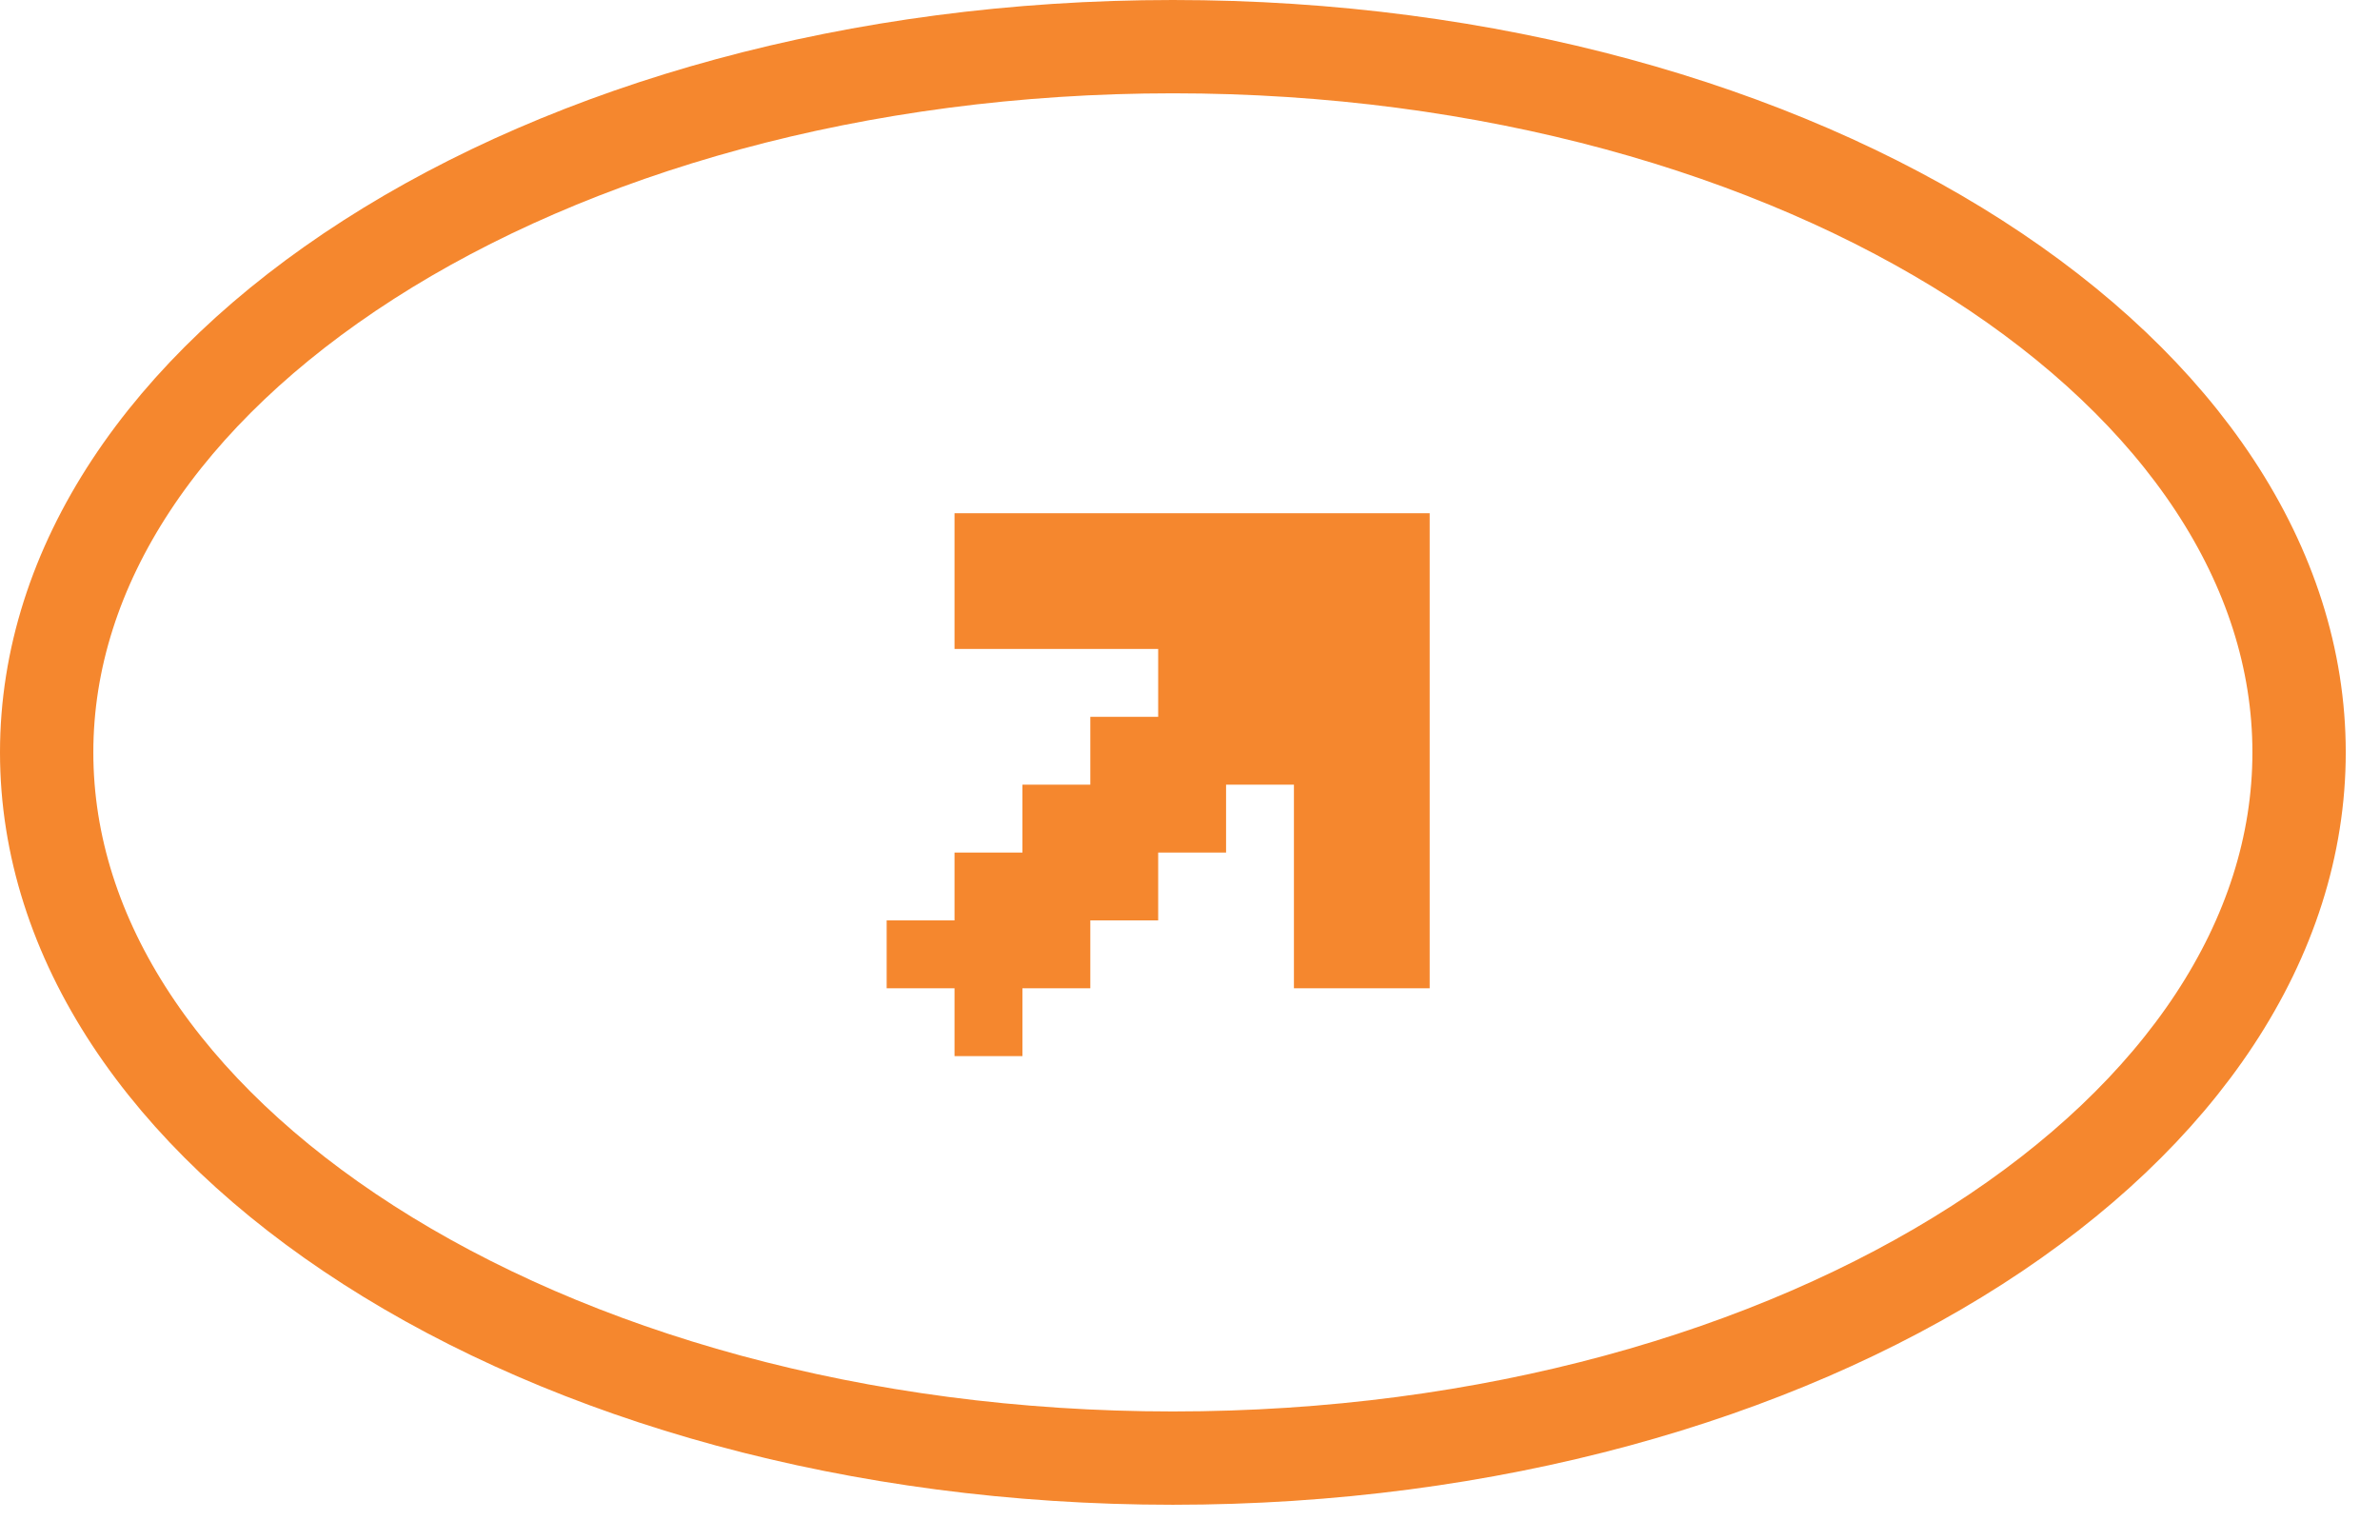
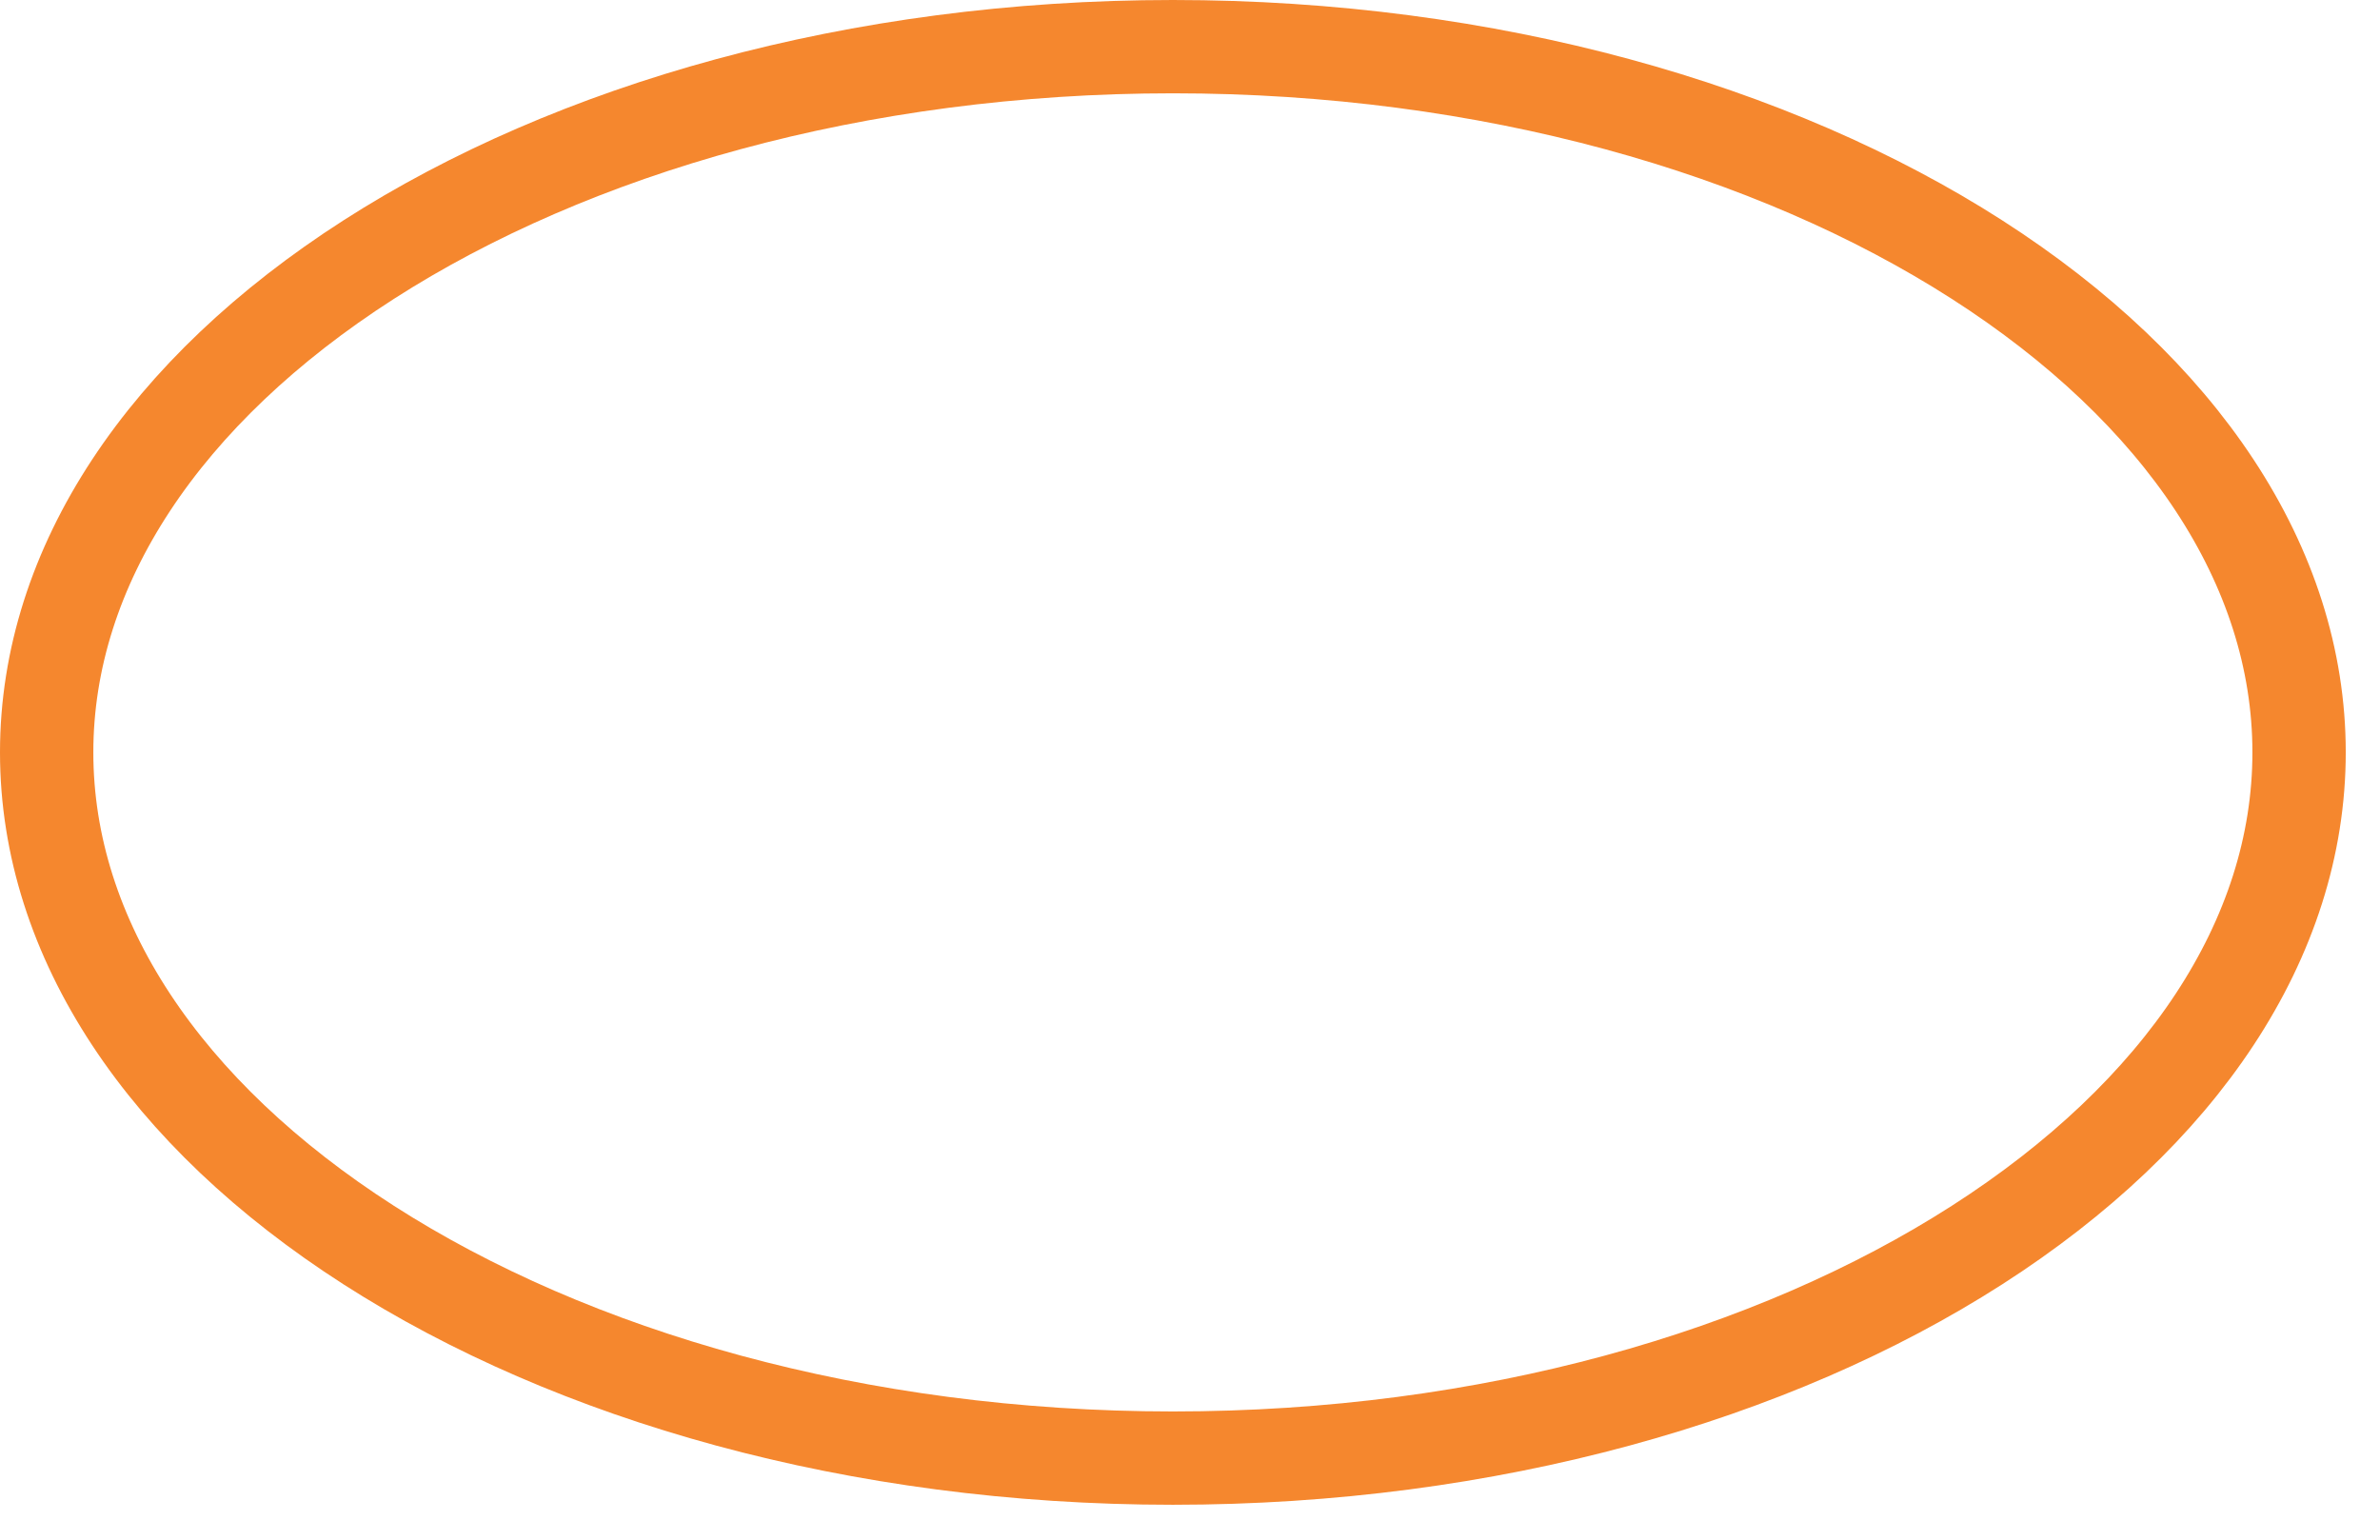
<svg xmlns="http://www.w3.org/2000/svg" width="51" height="33" viewBox="0 0 51 33" fill="none">
  <path d="M25.133 1C31.91 1 38 2.764 42.364 5.564C46.739 8.372 49.266 12.13 49.266 16.126C49.266 20.122 46.739 23.879 42.364 26.686C38 29.487 31.911 31.252 25.133 31.252C18.355 31.252 12.265 29.487 7.901 26.686C3.526 23.879 1 20.122 1 16.126C1 12.13 3.526 8.372 7.901 5.564C12.265 2.764 18.355 1 25.133 1Z" stroke="#F5872E" stroke-width="2" stroke-miterlimit="10" />
-   <path d="M21.909 22.636H20.454V21.182H19V19.727H20.454V18.273H21.909V16.818H23.364V15.364H24.818V13.909H20.454V11H30.636V21.182H27.727V16.818H26.273V18.273H24.818V19.727H23.364V21.182H21.909" fill="#F5872E" />
</svg>